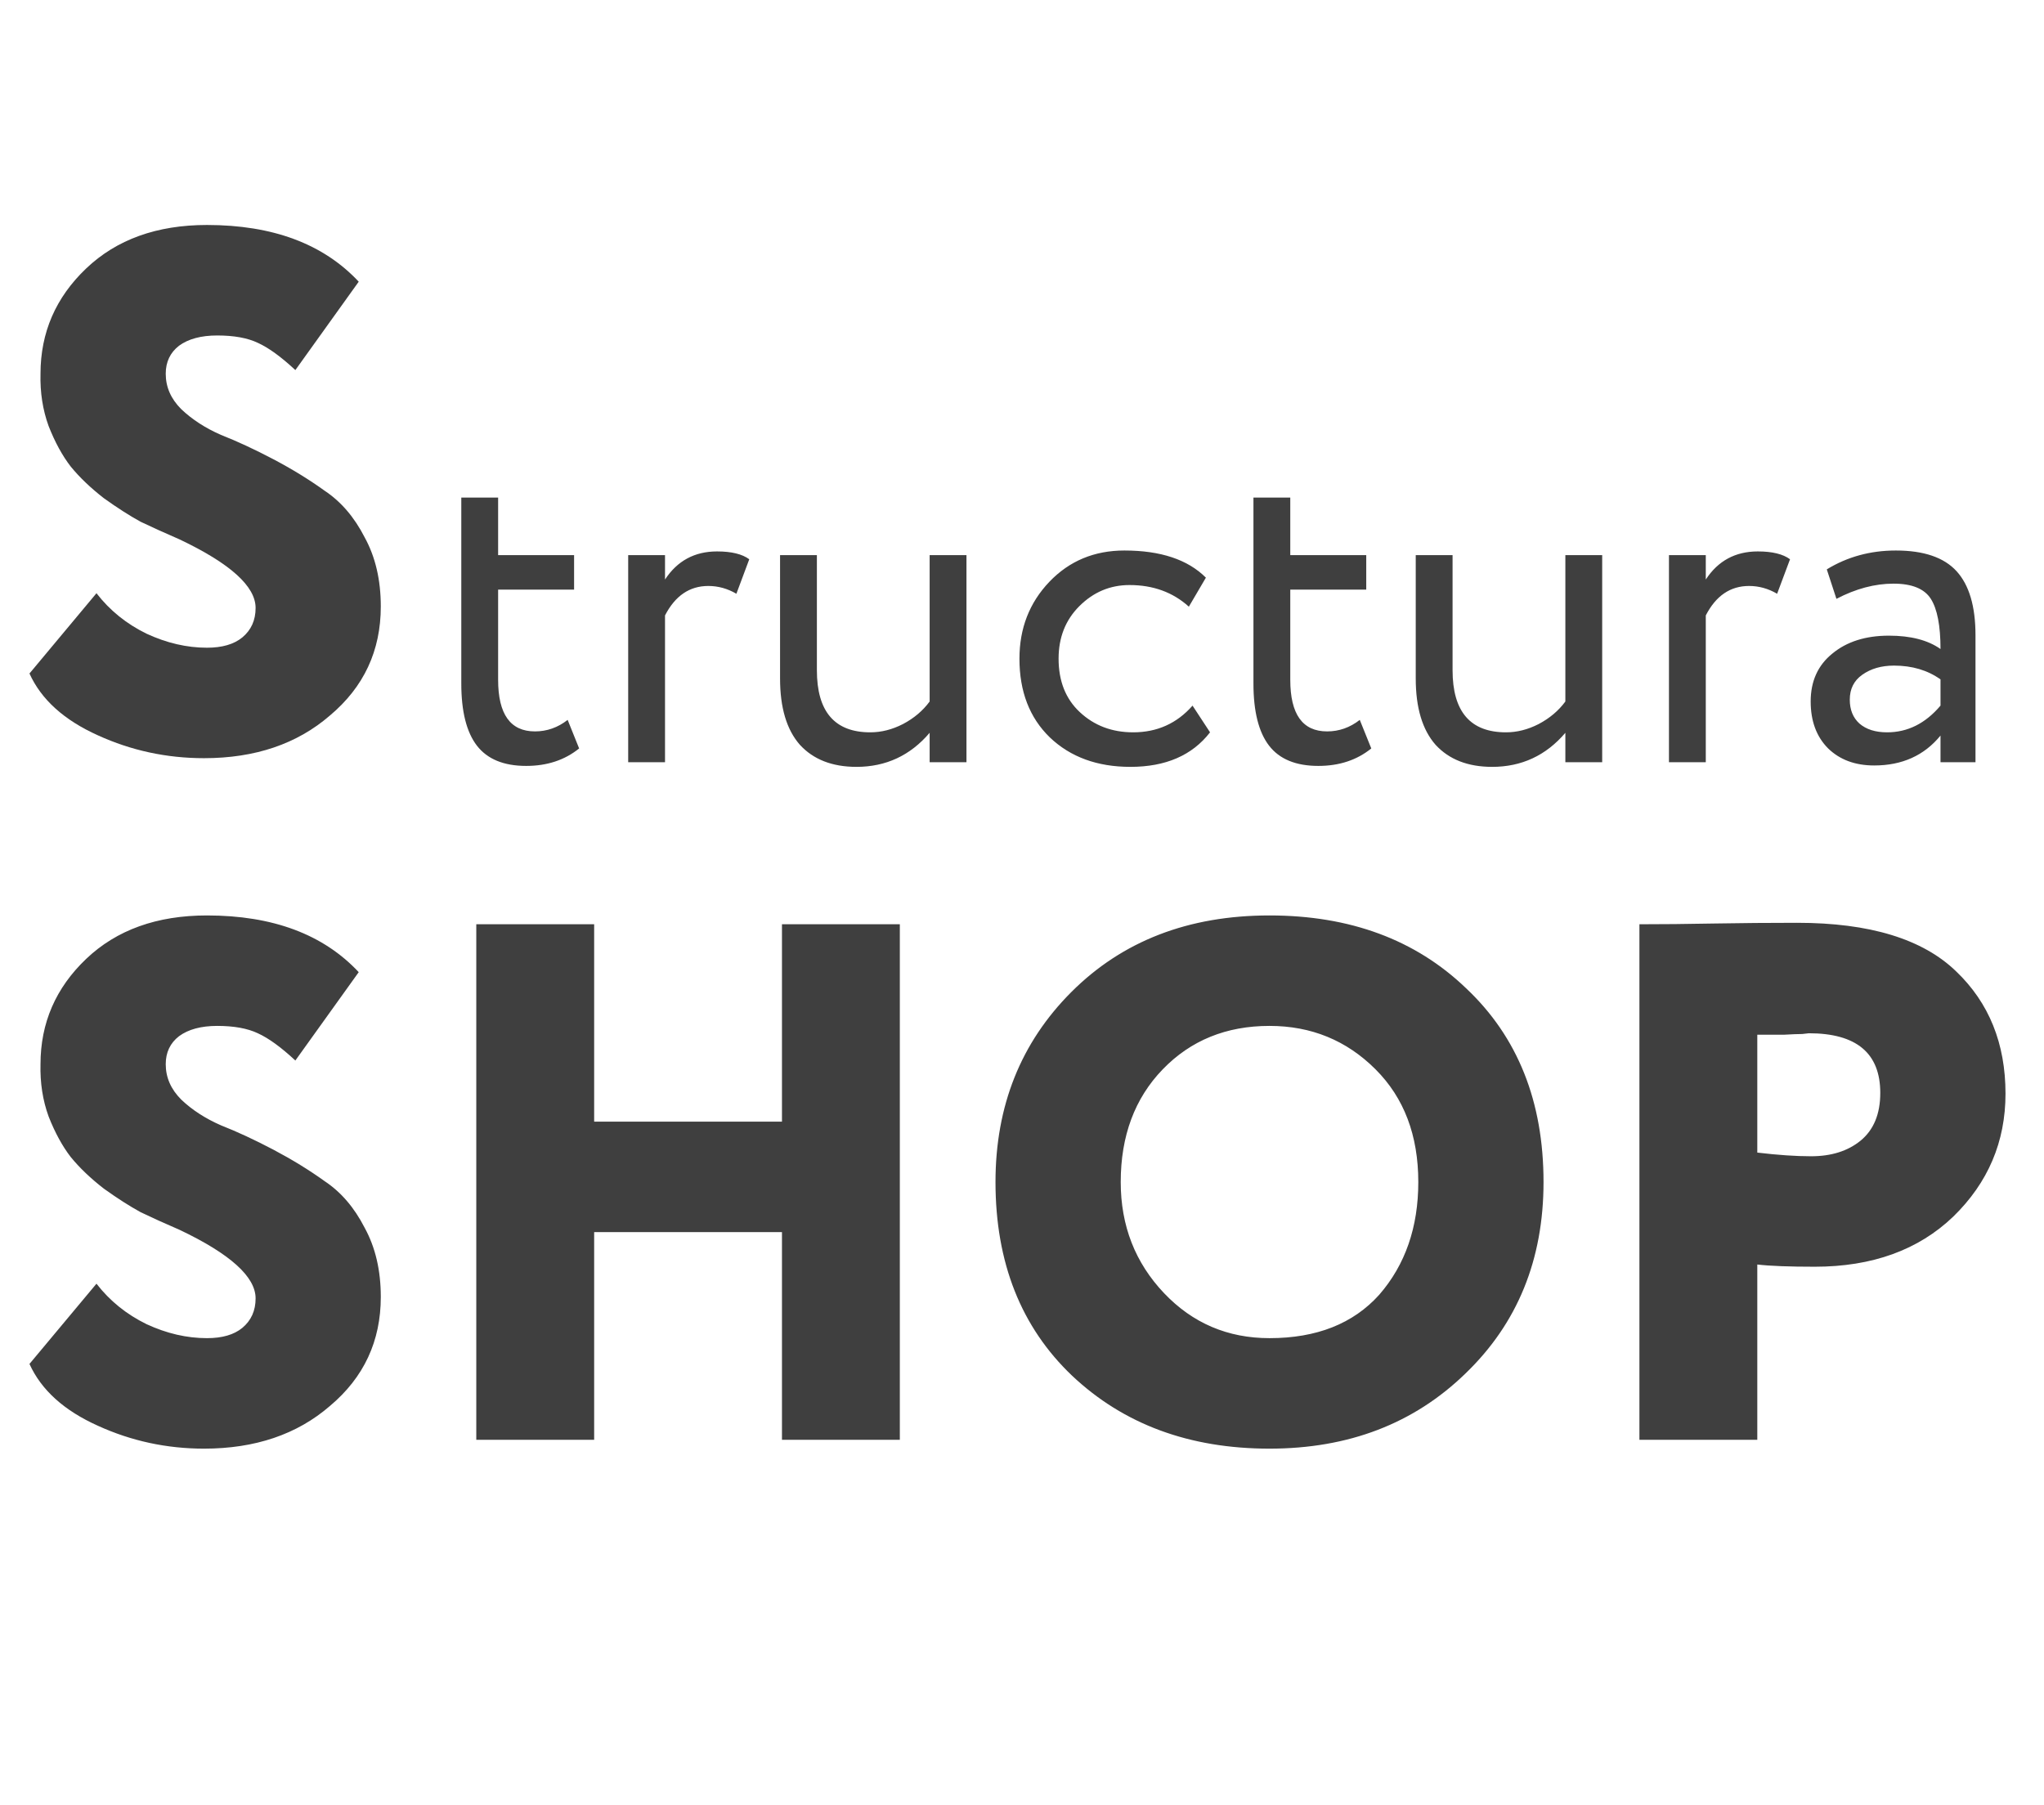
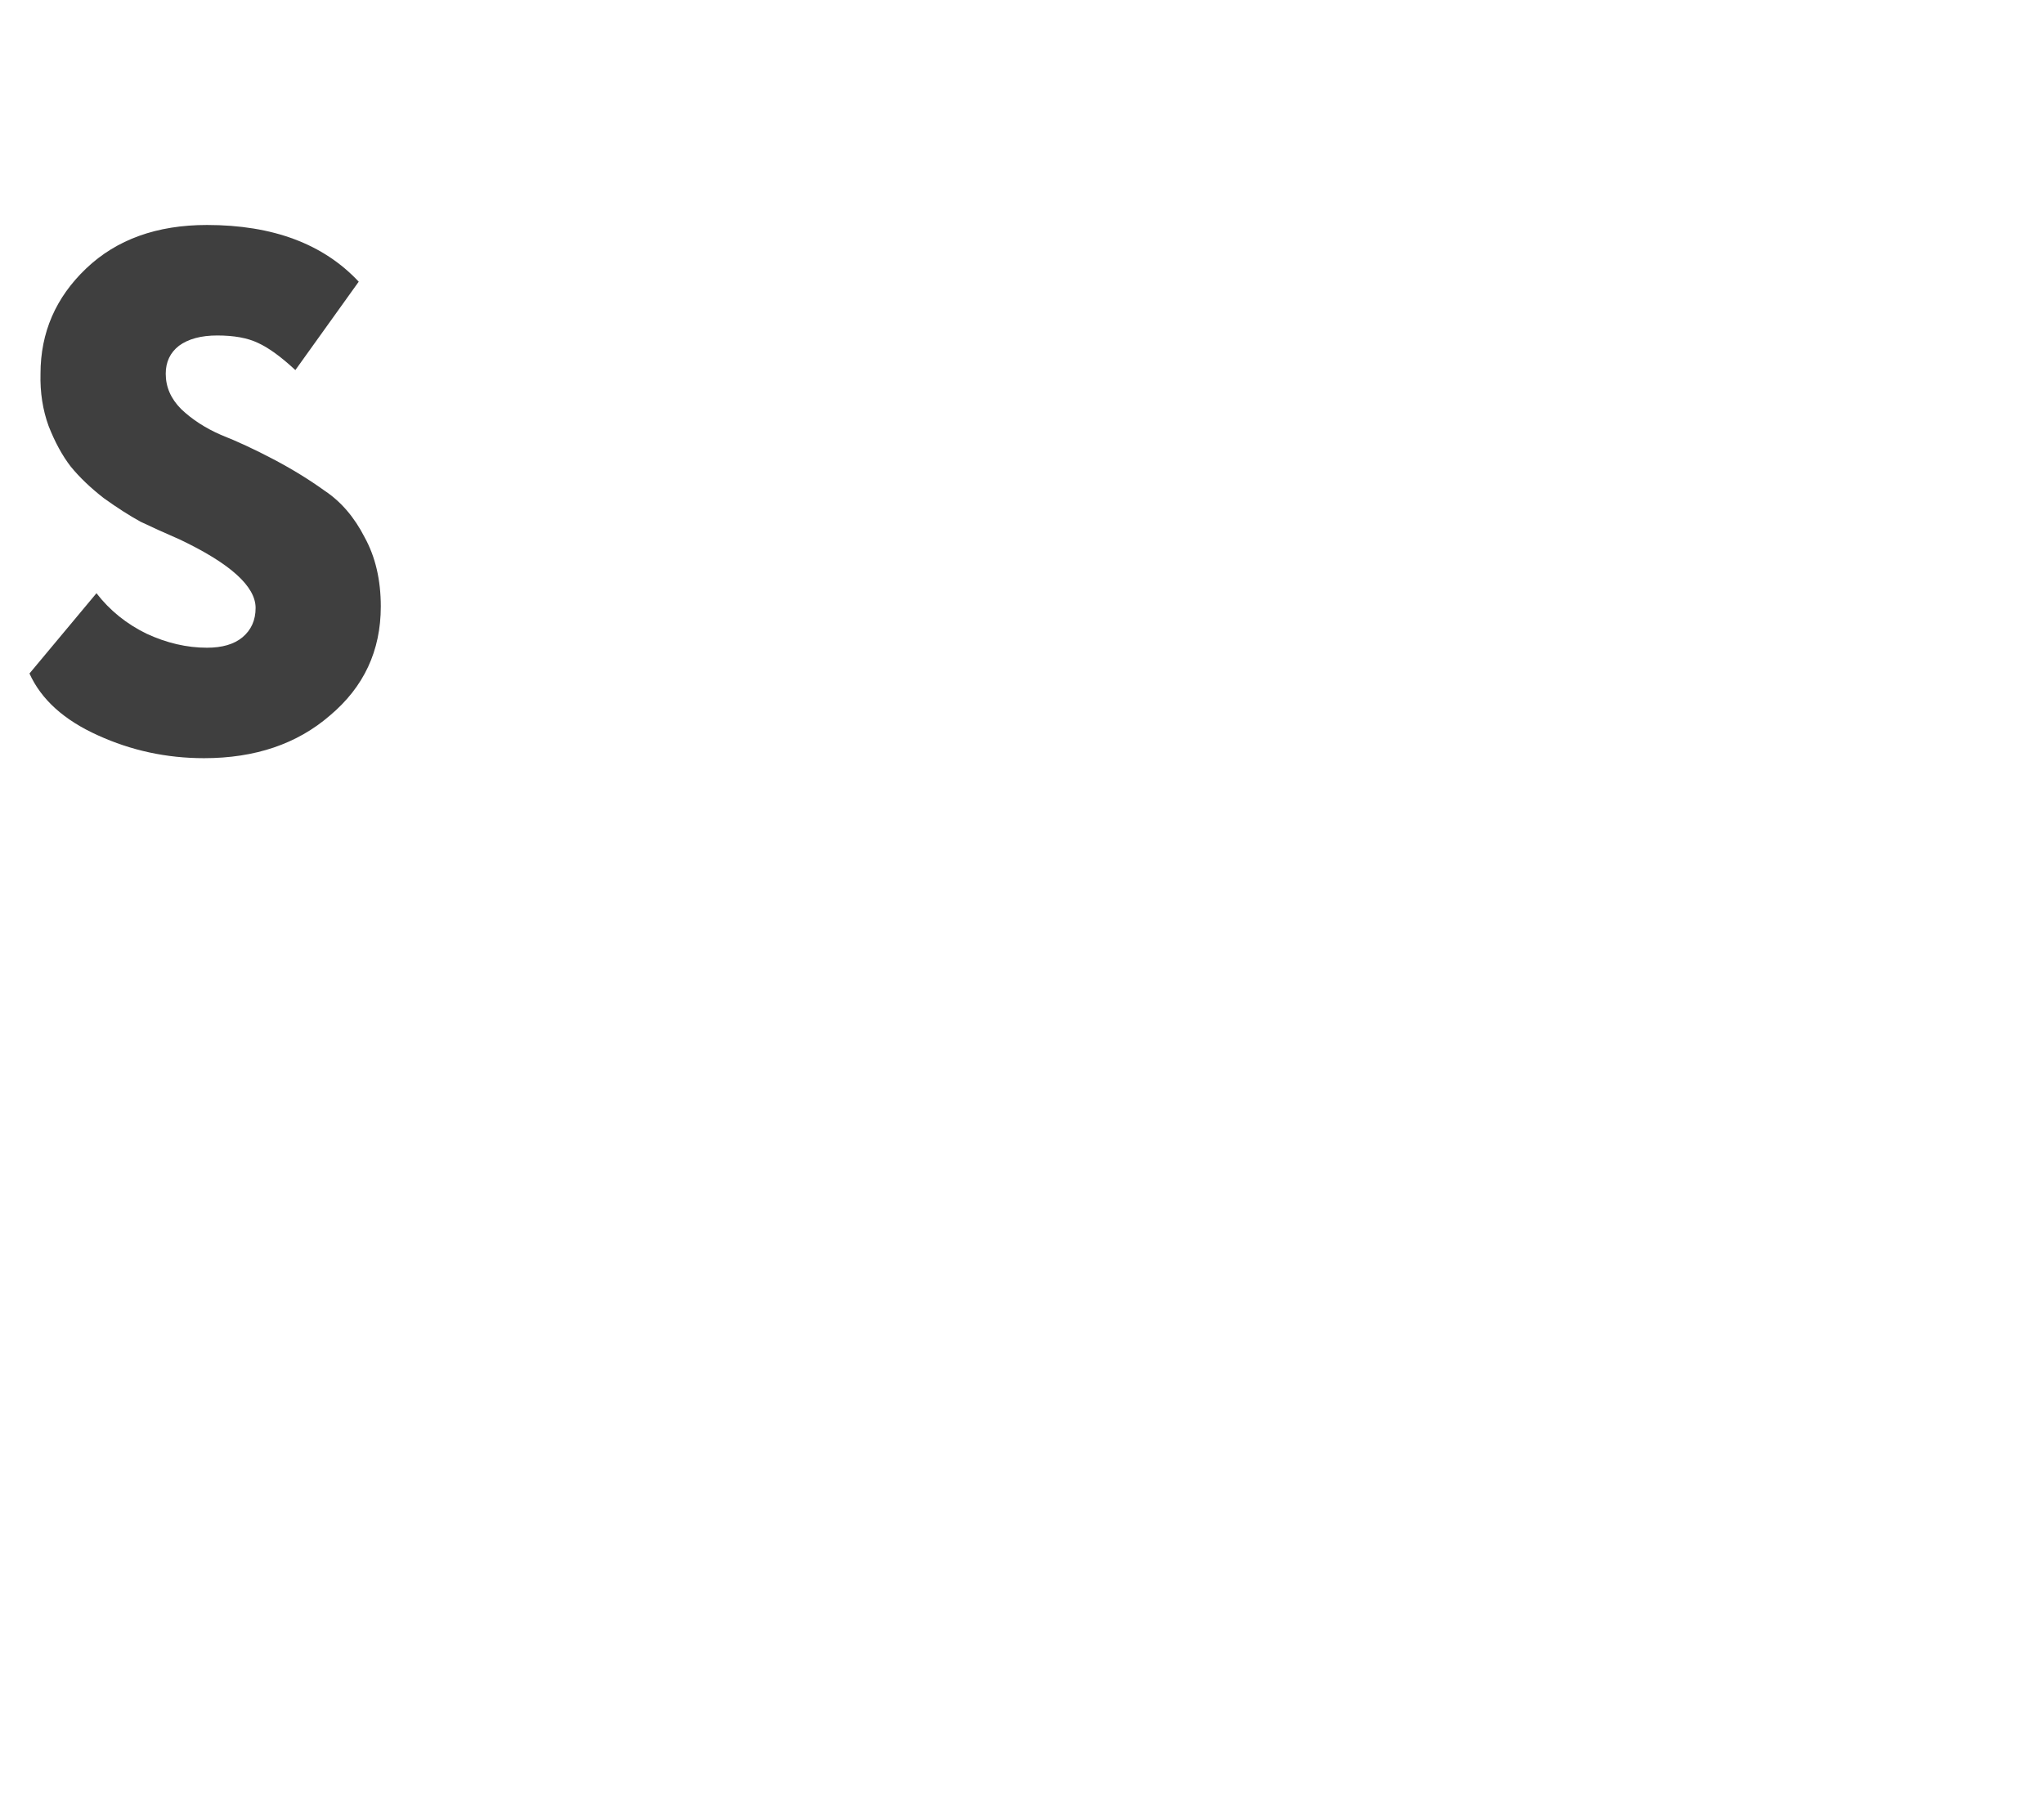
<svg xmlns="http://www.w3.org/2000/svg" width="60" height="53" viewBox="0 0 60 53" fill="none">
  <path d="M7.503 17.849C7.503 17.214 6.76 16.544 5.276 15.838C4.843 15.65 4.461 15.477 4.13 15.319C3.813 15.146 3.452 14.915 3.049 14.627C2.659 14.324 2.335 14.014 2.076 13.697C1.831 13.38 1.614 12.984 1.427 12.508C1.254 12.032 1.175 11.521 1.189 10.973C1.189 9.762 1.636 8.732 2.53 7.881C3.423 7.031 4.605 6.605 6.076 6.605C8.007 6.605 9.492 7.16 10.53 8.27L8.67 10.865C8.252 10.476 7.885 10.209 7.568 10.065C7.265 9.921 6.868 9.849 6.378 9.849C5.903 9.849 5.528 9.95 5.254 10.151C4.995 10.353 4.865 10.627 4.865 10.973C4.865 11.362 5.016 11.708 5.319 12.011C5.636 12.313 6.025 12.566 6.486 12.768C6.962 12.955 7.474 13.193 8.022 13.481C8.569 13.769 9.074 14.079 9.535 14.411C10.011 14.728 10.4 15.182 10.703 15.773C11.02 16.349 11.178 17.027 11.178 17.805C11.178 19.103 10.681 20.169 9.686 21.005C8.721 21.841 7.488 22.259 5.989 22.259C4.894 22.259 3.856 22.036 2.876 21.589C1.881 21.142 1.211 20.537 0.865 19.773L2.832 17.416C3.222 17.921 3.712 18.317 4.303 18.605C4.894 18.879 5.485 19.016 6.076 19.016C6.523 19.016 6.868 18.915 7.114 18.713C7.373 18.497 7.503 18.209 7.503 17.849Z" fill="#3F3F3F" />
-   <path d="M7.503 38.119C7.503 37.485 6.76 36.814 5.276 36.108C4.843 35.921 4.461 35.748 4.13 35.589C3.813 35.416 3.452 35.186 3.049 34.897C2.659 34.595 2.335 34.285 2.076 33.968C1.831 33.65 1.614 33.254 1.427 32.778C1.254 32.303 1.175 31.791 1.189 31.243C1.189 30.032 1.636 29.002 2.53 28.151C3.423 27.301 4.605 26.876 6.076 26.876C8.007 26.876 9.492 27.431 10.53 28.541L8.67 31.135C8.252 30.746 7.885 30.479 7.568 30.335C7.265 30.191 6.868 30.119 6.378 30.119C5.903 30.119 5.528 30.22 5.254 30.422C4.995 30.623 4.865 30.897 4.865 31.243C4.865 31.632 5.016 31.978 5.319 32.281C5.636 32.584 6.025 32.836 6.486 33.038C6.962 33.225 7.474 33.463 8.022 33.751C8.569 34.04 9.074 34.349 9.535 34.681C10.011 34.998 10.4 35.452 10.703 36.043C11.02 36.62 11.178 37.297 11.178 38.076C11.178 39.373 10.681 40.44 9.686 41.276C8.721 42.112 7.488 42.53 5.989 42.53C4.894 42.53 3.856 42.306 2.876 41.859C1.881 41.413 1.211 40.807 0.865 40.043L2.832 37.687C3.222 38.191 3.712 38.587 4.303 38.876C4.894 39.15 5.485 39.286 6.076 39.286C6.523 39.286 6.868 39.186 7.114 38.984C7.373 38.768 7.503 38.479 7.503 38.119ZM26.414 42.27H22.954V36.173H17.441V42.27H13.981V27.135H17.441V32.93H22.954V27.135H26.414V42.27ZM29.222 34.703C29.222 32.468 29.965 30.609 31.449 29.124C32.948 27.625 34.887 26.876 37.265 26.876C39.629 26.876 41.554 27.589 43.038 29.016C44.552 30.443 45.309 32.339 45.309 34.703C45.309 36.98 44.545 38.854 43.017 40.324C41.503 41.795 39.586 42.53 37.265 42.53C34.916 42.53 32.984 41.816 31.471 40.389C29.972 38.962 29.222 37.067 29.222 34.703ZM32.898 34.703C32.898 35.986 33.323 37.074 34.173 37.968C35.01 38.847 36.04 39.286 37.265 39.286C38.649 39.286 39.723 38.861 40.487 38.011C41.251 37.132 41.633 36.029 41.633 34.703C41.633 33.333 41.215 32.231 40.379 31.395C39.528 30.544 38.491 30.119 37.265 30.119C35.997 30.119 34.952 30.544 34.13 31.395C33.309 32.245 32.898 33.348 32.898 34.703ZM51.584 37.124V42.27H48.124V27.135C48.787 27.135 49.515 27.128 50.308 27.113C51.115 27.099 51.93 27.092 52.751 27.092C54.885 27.092 56.441 27.568 57.422 28.519C58.387 29.441 58.87 30.638 58.87 32.108C58.87 33.521 58.358 34.724 57.335 35.719C56.312 36.699 54.957 37.189 53.27 37.189C52.521 37.189 51.958 37.168 51.584 37.124ZM53.097 30.335C53.083 30.335 53.018 30.342 52.903 30.357C52.787 30.357 52.607 30.364 52.362 30.378C52.117 30.378 51.858 30.378 51.584 30.378V33.838C52.189 33.91 52.715 33.946 53.162 33.946C53.753 33.946 54.236 33.795 54.611 33.492C55 33.175 55.194 32.706 55.194 32.087C55.194 30.919 54.495 30.335 53.097 30.335Z" fill="#3F3F3F" />
-   <path d="M13.541 20.068V14.608H14.622V16.297H16.852V17.311H14.622V19.959C14.622 20.968 14.982 21.473 15.703 21.473C16.055 21.473 16.374 21.36 16.663 21.135L17 21.973C16.577 22.315 16.059 22.486 15.446 22.486C14.789 22.486 14.307 22.288 14 21.892C13.694 21.495 13.541 20.887 13.541 20.068ZM19.521 22.378H18.44V16.297H19.521V17.014C19.882 16.464 20.391 16.189 21.048 16.189C21.472 16.189 21.787 16.266 21.994 16.419L21.616 17.432C21.355 17.279 21.08 17.203 20.791 17.203C20.242 17.203 19.819 17.491 19.521 18.068V22.378ZM27.289 16.297H28.37V22.378H27.289V21.514C26.722 22.18 26.006 22.514 25.141 22.514C24.429 22.514 23.875 22.297 23.479 21.865C23.091 21.423 22.898 20.775 22.898 19.919V16.297H23.979V19.676C23.979 20.892 24.501 21.5 25.546 21.5C25.87 21.5 26.19 21.419 26.506 21.257C26.83 21.086 27.091 20.865 27.289 20.595V16.297ZM35.006 20.716L35.52 21.5C34.997 22.176 34.218 22.514 33.182 22.514C32.209 22.514 31.421 22.225 30.817 21.649C30.222 21.072 29.925 20.302 29.925 19.338C29.925 18.446 30.218 17.694 30.803 17.081C31.389 16.468 32.123 16.162 33.006 16.162C34.069 16.162 34.867 16.428 35.398 16.959L34.898 17.811C34.429 17.387 33.849 17.176 33.155 17.176C32.587 17.176 32.096 17.383 31.682 17.797C31.276 18.203 31.074 18.716 31.074 19.338C31.074 19.995 31.281 20.518 31.695 20.905C32.119 21.302 32.641 21.5 33.263 21.5C33.966 21.5 34.547 21.239 35.006 20.716ZM36.794 20.068V14.608H37.875V16.297H40.105V17.311H37.875V19.959C37.875 20.968 38.235 21.473 38.956 21.473C39.307 21.473 39.627 21.36 39.915 21.135L40.253 21.973C39.83 22.315 39.312 22.486 38.699 22.486C38.041 22.486 37.559 22.288 37.253 21.892C36.947 21.495 36.794 20.887 36.794 20.068ZM45.95 16.297H47.031V22.378H45.95V21.514C45.382 22.18 44.666 22.514 43.801 22.514C43.089 22.514 42.535 22.297 42.139 21.865C41.751 21.423 41.558 20.775 41.558 19.919V16.297H42.639V19.676C42.639 20.892 43.161 21.5 44.206 21.5C44.531 21.5 44.85 21.419 45.166 21.257C45.49 21.086 45.751 20.865 45.95 20.595V16.297ZM50.072 22.378H48.991V16.297H50.072V17.014C50.432 16.464 50.941 16.189 51.599 16.189C52.022 16.189 52.338 16.266 52.545 16.419L52.166 17.432C51.905 17.279 51.63 17.203 51.342 17.203C50.792 17.203 50.369 17.491 50.072 18.068V22.378ZM53.907 17.581L53.624 16.716C54.227 16.347 54.903 16.162 55.651 16.162C56.471 16.162 57.065 16.365 57.434 16.77C57.804 17.176 57.989 17.802 57.989 18.649V22.378H56.962V21.595C56.484 22.18 55.835 22.473 55.016 22.473C54.457 22.473 54.007 22.306 53.664 21.973C53.322 21.631 53.151 21.171 53.151 20.595C53.151 20 53.362 19.532 53.786 19.189C54.209 18.838 54.763 18.662 55.448 18.662C56.088 18.662 56.592 18.793 56.962 19.054C56.962 18.369 56.867 17.878 56.678 17.581C56.489 17.284 56.124 17.135 55.583 17.135C55.034 17.135 54.475 17.284 53.907 17.581ZM55.394 21.5C55.998 21.5 56.52 21.239 56.962 20.716V19.946C56.583 19.676 56.128 19.541 55.597 19.541C55.227 19.541 54.916 19.631 54.664 19.811C54.421 19.982 54.299 20.225 54.299 20.541C54.299 20.838 54.394 21.072 54.583 21.243C54.781 21.414 55.052 21.5 55.394 21.5Z" fill="#3F3F3F" />
</svg>